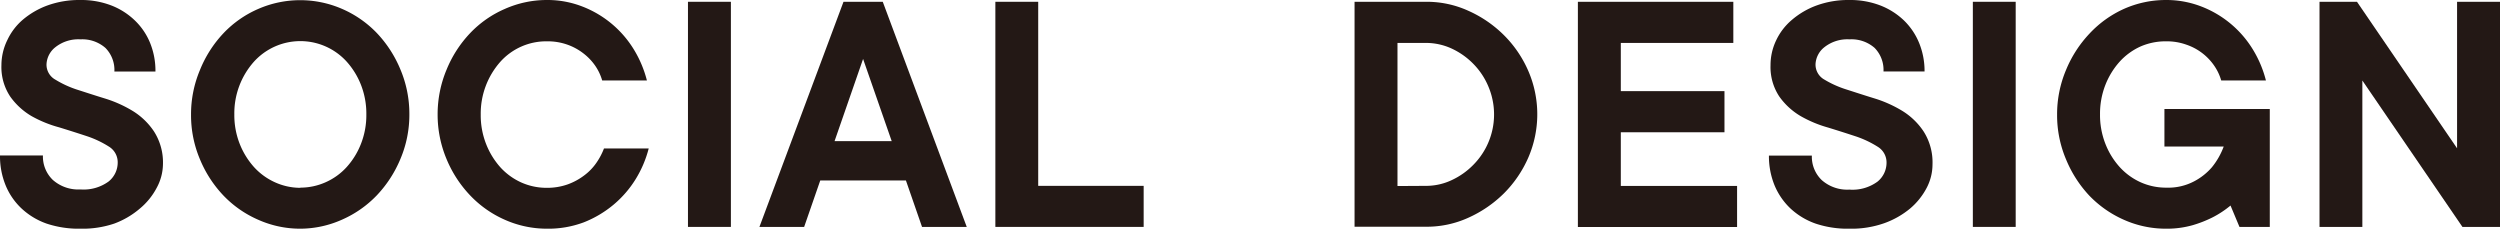
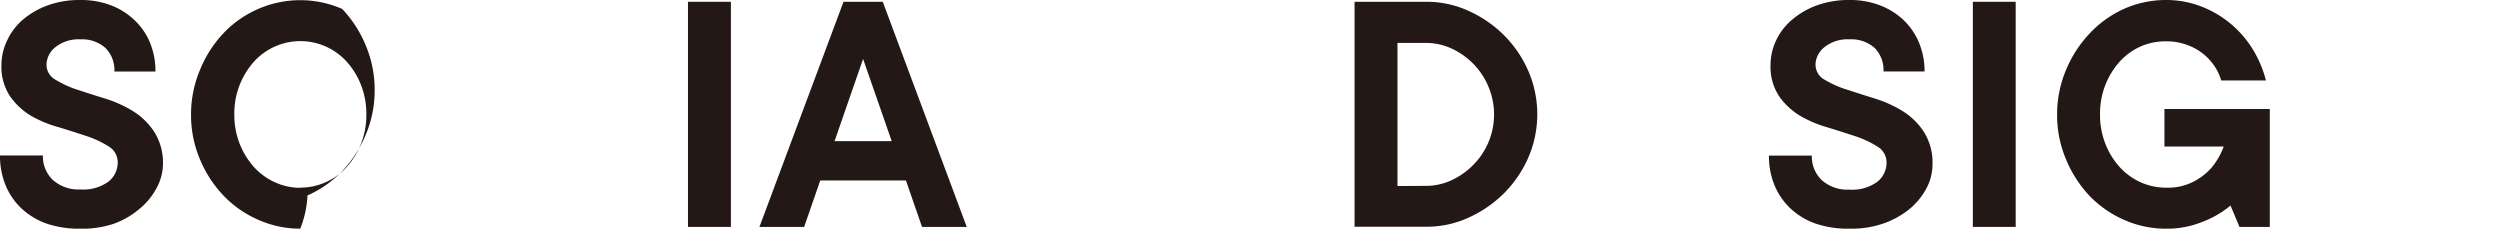
<svg xmlns="http://www.w3.org/2000/svg" viewBox="0 0 279.52 25.57">
  <defs>
    <style>.cls-1{fill:#231815;}</style>
  </defs>
  <g id="レイヤー_2" data-name="レイヤー 2">
    <g id="moji">
      <path class="cls-1" d="M9,25.57A11.36,11.36,0,0,1,5.21,25a8,8,0,0,1-2.81-1.7,7.4,7.4,0,0,1-1.78-2.6A8.62,8.62,0,0,1,0,17.38H4.8a3.62,3.62,0,0,0,1.11,2.74A4.3,4.3,0,0,0,9,21.18a4.73,4.73,0,0,0,3.16-.9,2.72,2.72,0,0,0,1-2.1,2.05,2.05,0,0,0-1-1.8,11.21,11.21,0,0,0-2.4-1.14c-1-.33-2-.65-3.14-1A13.44,13.44,0,0,1,3.56,13a7.71,7.71,0,0,1-2.4-2.18,5.94,5.94,0,0,1-1-3.54A6.39,6.39,0,0,1,.82,4.48a6.77,6.77,0,0,1,1.76-2.3A9.09,9.09,0,0,1,5.33.6,10.48,10.48,0,0,1,9,0a9.37,9.37,0,0,1,3.42.6,7.89,7.89,0,0,1,2.65,1.68,7.28,7.28,0,0,1,1.72,2.54A8.25,8.25,0,0,1,17.38,8H12.79a3.51,3.51,0,0,0-1-2.64A3.92,3.92,0,0,0,9,4.4a4.14,4.14,0,0,0-2.8.87,2.58,2.58,0,0,0-1,1.92,1.91,1.91,0,0,0,1,1.72A11.28,11.28,0,0,0,8.55,10c1,.32,2,.65,3.14,1a13.71,13.71,0,0,1,3.14,1.4,7.71,7.71,0,0,1,2.39,2.3,6.44,6.44,0,0,1,1,3.69A5.67,5.67,0,0,1,17.52,21a7.61,7.61,0,0,1-1.86,2.3A9.4,9.4,0,0,1,12.77,25,11.06,11.06,0,0,1,9,25.57Z" />
-       <path class="cls-1" d="M33.57,25.57a11.53,11.53,0,0,1-4.7-1A12,12,0,0,1,25,21.88a13.18,13.18,0,0,1-2.64-4.06,12.64,12.64,0,0,1-1-5,12.73,12.73,0,0,1,1-5A13.11,13.11,0,0,1,25,3.7,11.85,11.85,0,0,1,28.87,1a11.74,11.74,0,0,1,9.39,0A12,12,0,0,1,42.14,3.7a13.26,13.26,0,0,1,2.63,4.07,12.73,12.73,0,0,1,1,5,12.64,12.64,0,0,1-1,5,13.34,13.34,0,0,1-2.63,4.06,12.15,12.15,0,0,1-3.88,2.72A11.52,11.52,0,0,1,33.57,25.57Zm0-4.59a6.92,6.92,0,0,0,2.83-.6,7,7,0,0,0,2.36-1.7,8.43,8.43,0,0,0,1.6-2.6,8.76,8.76,0,0,0,.6-3.29,8.81,8.81,0,0,0-.6-3.3,8.55,8.55,0,0,0-1.6-2.6,7,7,0,0,0-2.36-1.7,7,7,0,0,0-8,1.7,8.67,8.67,0,0,0-2.2,5.9,8.76,8.76,0,0,0,.6,3.29,8.62,8.62,0,0,0,1.6,2.6,7.11,7.11,0,0,0,2.34,1.7A6.88,6.88,0,0,0,33.57,21Z" />
-       <path class="cls-1" d="M61.14,25.57a11.57,11.57,0,0,1-4.7-1,12,12,0,0,1-3.87-2.72,13.18,13.18,0,0,1-2.64-4.06,12.82,12.82,0,0,1-1-5,12.91,12.91,0,0,1,1-5A13.11,13.11,0,0,1,52.57,3.7,11.85,11.85,0,0,1,56.44,1a11.58,11.58,0,0,1,4.7-1,10.75,10.75,0,0,1,4,.74,11.66,11.66,0,0,1,5.74,4.81A12.57,12.57,0,0,1,72.33,9h-5a5.68,5.68,0,0,0-.76-1.62A6.12,6.12,0,0,0,65.27,6a6.43,6.43,0,0,0-1.81-1,6.61,6.61,0,0,0-2.32-.38,6.89,6.89,0,0,0-5.2,2.29,8.72,8.72,0,0,0-2.19,5.9,8.76,8.76,0,0,0,.6,3.29,8.6,8.6,0,0,0,1.59,2.6,7.11,7.11,0,0,0,2.34,1.7,6.92,6.92,0,0,0,2.86.6,6.84,6.84,0,0,0,2.32-.38,7,7,0,0,0,1.85-1,6,6,0,0,0,1.36-1.4,7.44,7.44,0,0,0,.86-1.62h5A12.45,12.45,0,0,1,71.09,20a11.83,11.83,0,0,1-2.46,2.86,12.11,12.11,0,0,1-3.36,2A11.31,11.31,0,0,1,61.14,25.57Z" />
+       <path class="cls-1" d="M33.57,25.57a11.53,11.53,0,0,1-4.7-1A12,12,0,0,1,25,21.88a13.18,13.18,0,0,1-2.64-4.06,12.64,12.64,0,0,1-1-5,12.73,12.73,0,0,1,1-5A13.11,13.11,0,0,1,25,3.7,11.85,11.85,0,0,1,28.87,1a11.74,11.74,0,0,1,9.39,0a13.26,13.26,0,0,1,2.63,4.07,12.73,12.73,0,0,1,1,5,12.64,12.64,0,0,1-1,5,13.34,13.34,0,0,1-2.63,4.06,12.15,12.15,0,0,1-3.88,2.72A11.52,11.52,0,0,1,33.57,25.57Zm0-4.59a6.92,6.92,0,0,0,2.83-.6,7,7,0,0,0,2.36-1.7,8.43,8.43,0,0,0,1.6-2.6,8.76,8.76,0,0,0,.6-3.29,8.81,8.81,0,0,0-.6-3.3,8.55,8.55,0,0,0-1.6-2.6,7,7,0,0,0-2.36-1.7,7,7,0,0,0-8,1.7,8.67,8.67,0,0,0-2.2,5.9,8.76,8.76,0,0,0,.6,3.29,8.62,8.62,0,0,0,1.6,2.6,7.11,7.11,0,0,0,2.34,1.7A6.88,6.88,0,0,0,33.57,21Z" />
      <path class="cls-1" d="M76.92.2h4.8V25.37h-4.8Z" />
      <path class="cls-1" d="M94.31.2H98.7l9.39,25.17h-5l-1.8-5.19H91.71l-1.8,5.19h-5ZM99.7,15.78,96.5,6.59l-3.19,9.19Z" />
-       <path class="cls-1" d="M111.29.2h4.79V20.78h11.79v4.59H111.29Z" />
      <path class="cls-1" d="M151.45.2h8a11.21,11.21,0,0,1,4.71,1,13.31,13.31,0,0,1,4,2.74,12.84,12.84,0,0,1,2.72,4,12.19,12.19,0,0,1,0,9.67,13,13,0,0,1-2.72,4,13.49,13.49,0,0,1-4,2.74,11.21,11.21,0,0,1-4.71,1h-8Zm8,20.58a6.7,6.7,0,0,0,2.86-.64,8.19,8.19,0,0,0,2.43-1.72,8,8,0,0,0,1.68-8.73,8,8,0,0,0-1.68-2.54,8.19,8.19,0,0,0-2.43-1.72,6.84,6.84,0,0,0-2.86-.63h-3.2v16Z" />
-       <path class="cls-1" d="M176.42.2H193.8V4.8H181.22v5.39h11.59v4.6H181.22v6h13v4.59H176.42Z" />
      <path class="cls-1" d="M206.79,25.57A11.26,11.26,0,0,1,203,25a8,8,0,0,1-2.82-1.7,7.54,7.54,0,0,1-1.78-2.6,8.62,8.62,0,0,1-.62-3.3h4.8a3.62,3.62,0,0,0,1.11,2.74,4.3,4.3,0,0,0,3.08,1.06,4.73,4.73,0,0,0,3.16-.9,2.72,2.72,0,0,0,1-2.1,2.05,2.05,0,0,0-1-1.8,11.21,11.21,0,0,0-2.4-1.14c-1-.33-2-.65-3.14-1A13.44,13.44,0,0,1,201.36,13a7.71,7.71,0,0,1-2.4-2.18,5.94,5.94,0,0,1-1-3.54,6.39,6.39,0,0,1,.62-2.75,6.77,6.77,0,0,1,1.76-2.3A9,9,0,0,1,203.14.6a10.39,10.39,0,0,1,3.65-.6,9.37,9.37,0,0,1,3.42.6,8,8,0,0,1,2.66,1.68,7.39,7.39,0,0,1,1.71,2.54,8.25,8.25,0,0,1,.6,3.17h-4.59a3.51,3.51,0,0,0-1-2.64,3.92,3.92,0,0,0-2.8-.95,4.14,4.14,0,0,0-2.8.87,2.57,2.57,0,0,0-1,1.92A1.92,1.92,0,0,0,204,8.91a11.28,11.28,0,0,0,2.4,1.08c1,.32,2,.65,3.14,1a13.71,13.71,0,0,1,3.14,1.4,7.71,7.71,0,0,1,2.39,2.3,6.44,6.44,0,0,1,1,3.69,5.67,5.67,0,0,1-.66,2.64,7.72,7.72,0,0,1-1.85,2.3,9.58,9.58,0,0,1-2.9,1.64A11,11,0,0,1,206.79,25.57Z" />
      <path class="cls-1" d="M220.58.2h4.79V25.37h-4.79Z" />
      <path class="cls-1" d="M242.16,25.57a11.53,11.53,0,0,1-4.7-1,12.15,12.15,0,0,1-3.88-2.72A13.34,13.34,0,0,1,231,17.82a12.64,12.64,0,0,1-1-5,12.73,12.73,0,0,1,1-5,13.26,13.26,0,0,1,2.63-4.07A12,12,0,0,1,237.46,1a11.54,11.54,0,0,1,4.7-1,10.83,10.83,0,0,1,4,.74,11.66,11.66,0,0,1,5.74,4.81A12.57,12.57,0,0,1,253.35,9h-5a5.68,5.68,0,0,0-.76-1.62A6.17,6.17,0,0,0,244.47,5a6.51,6.51,0,0,0-2.31-.38,7,7,0,0,0-2.86.59A7.11,7.11,0,0,0,237,6.89a8.55,8.55,0,0,0-1.6,2.6,8.81,8.81,0,0,0-.6,3.3,8.76,8.76,0,0,0,.6,3.29,8.43,8.43,0,0,0,1.6,2.6,7.11,7.11,0,0,0,2.34,1.7,6.88,6.88,0,0,0,2.86.6,6.2,6.2,0,0,0,3.11-.7,6.78,6.78,0,0,0,2-1.58,8.17,8.17,0,0,0,1.32-2.32H242V12.19h11.78V25.37h-3.39l-1-2.39a10.84,10.84,0,0,1-2,1.32,13.25,13.25,0,0,1-2.24.88A10.57,10.57,0,0,1,242.16,25.57Z" />
-       <path class="cls-1" d="M259.34.2h4.19l11.19,16.38V.2h4.8V25.37h-4.2L264.13,9V25.37h-4.79Z" />
    </g>
  </g>
</svg>